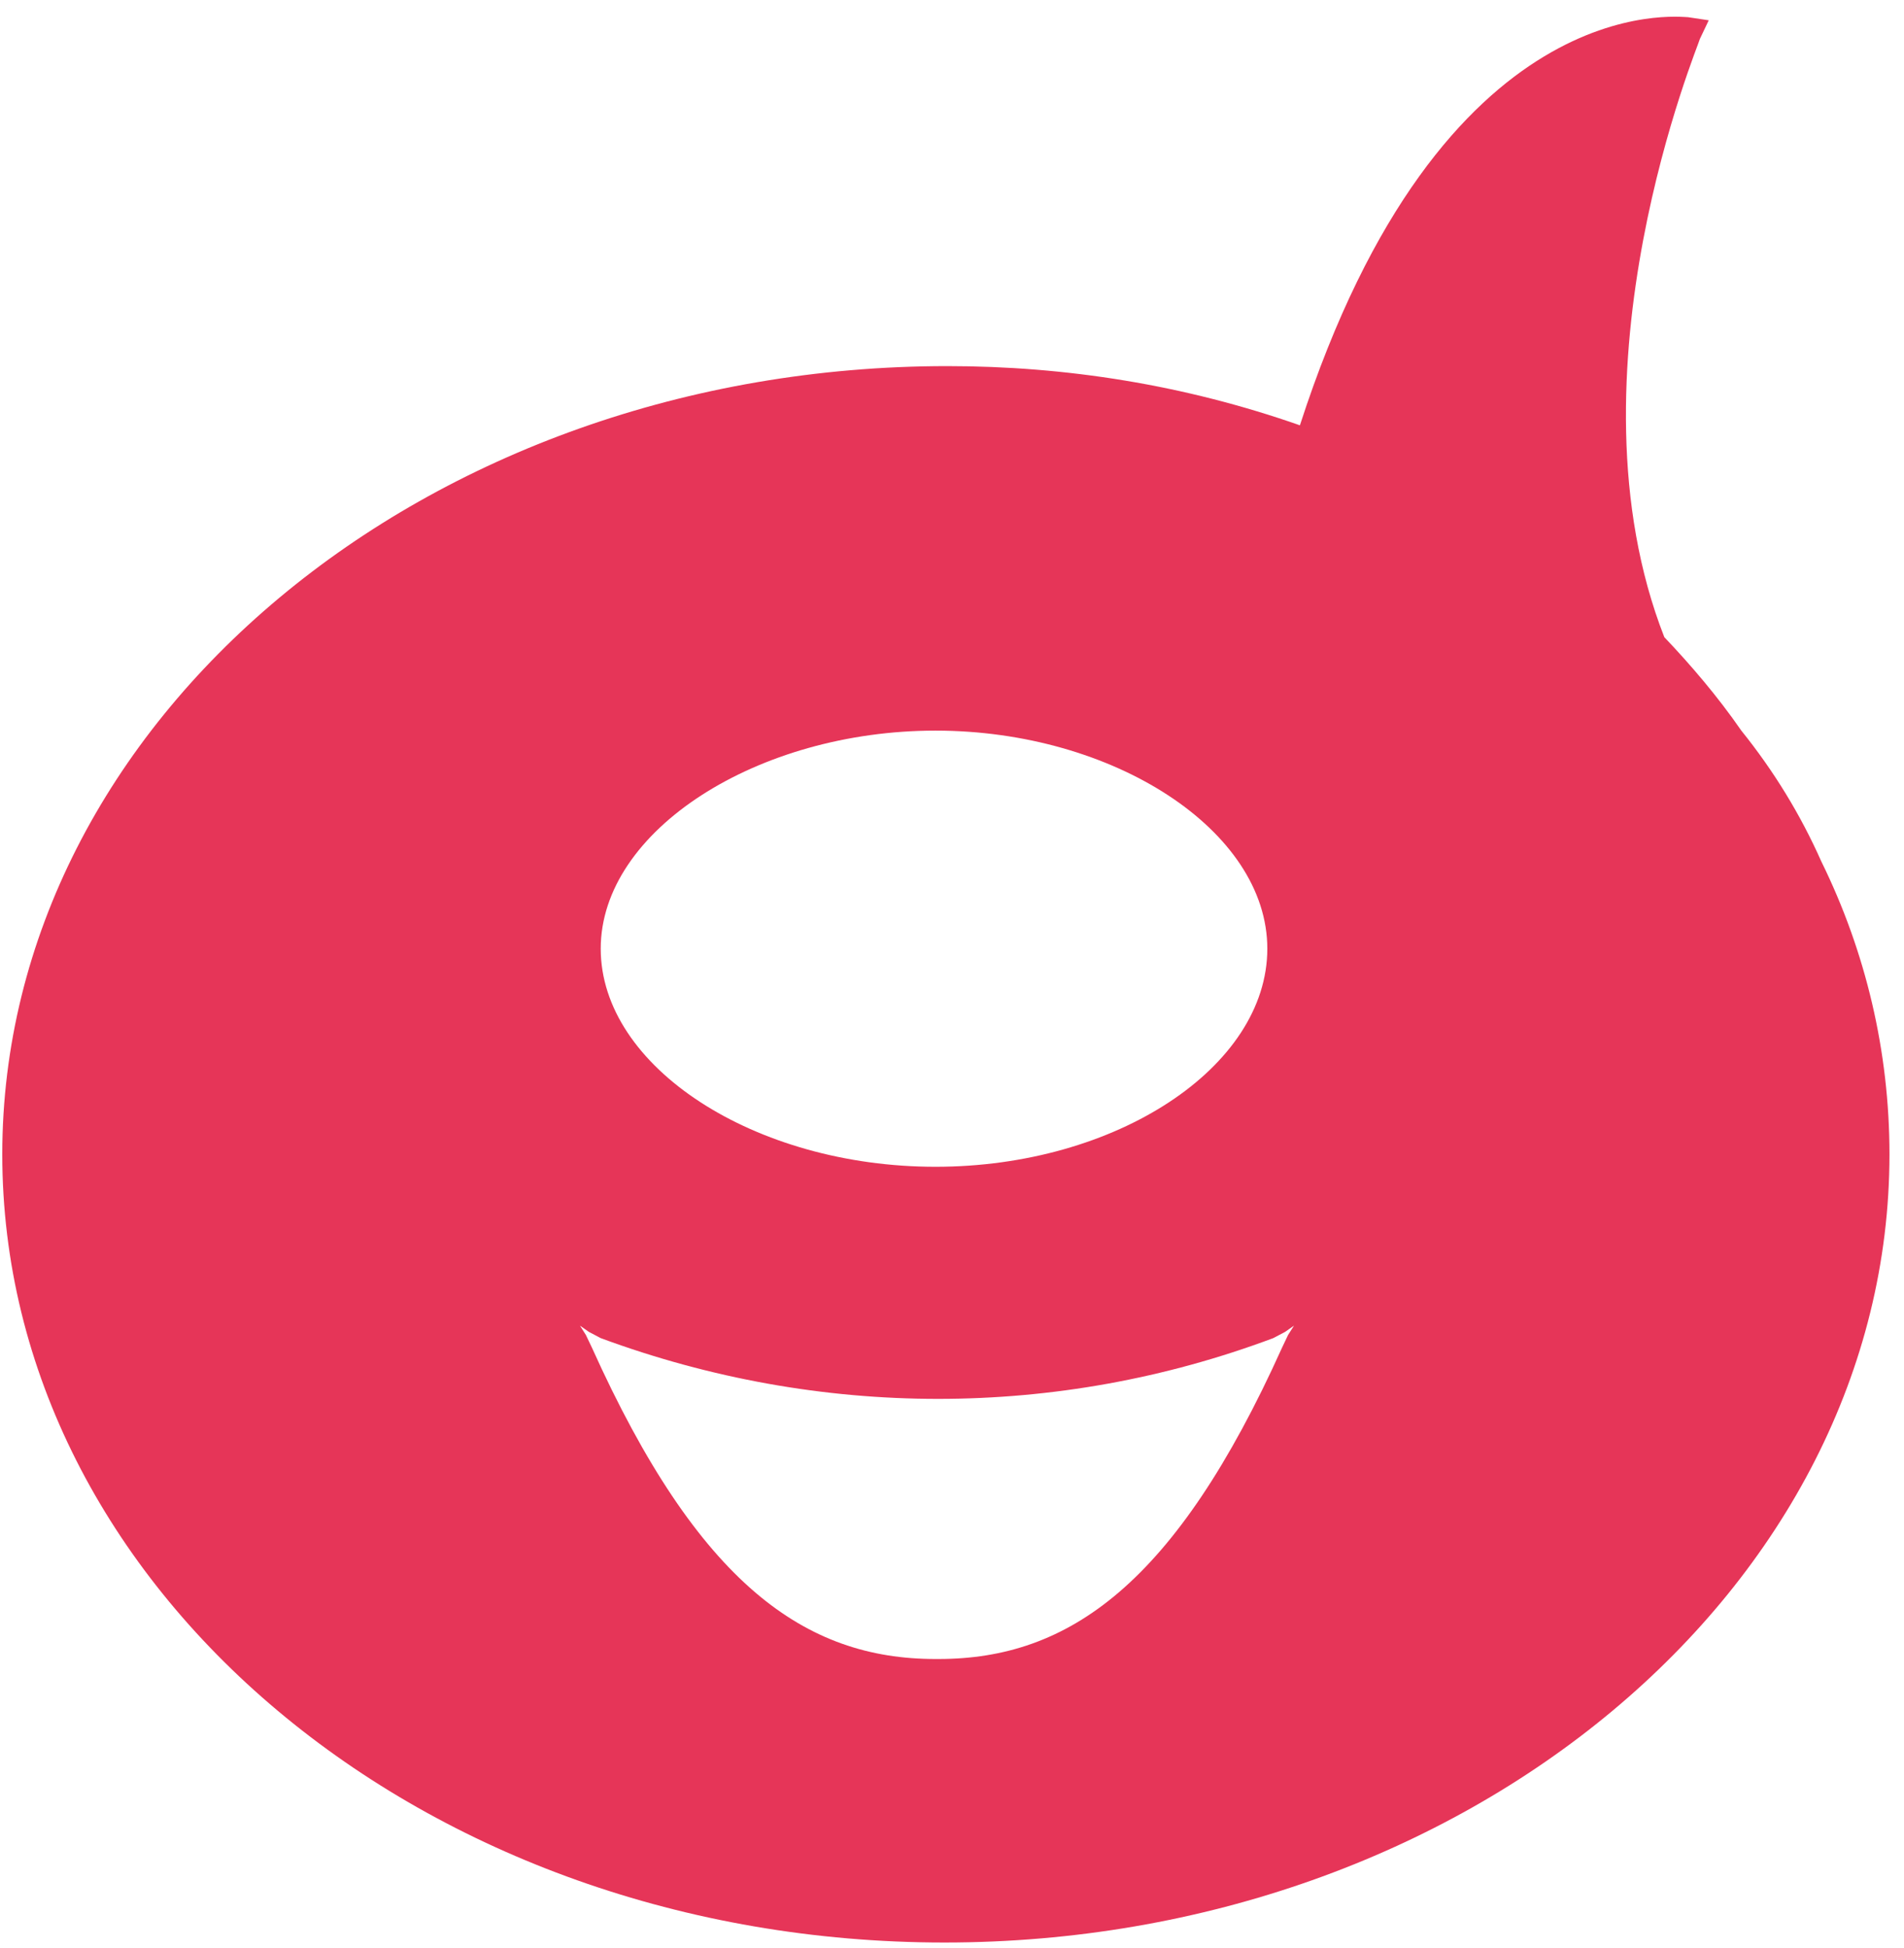
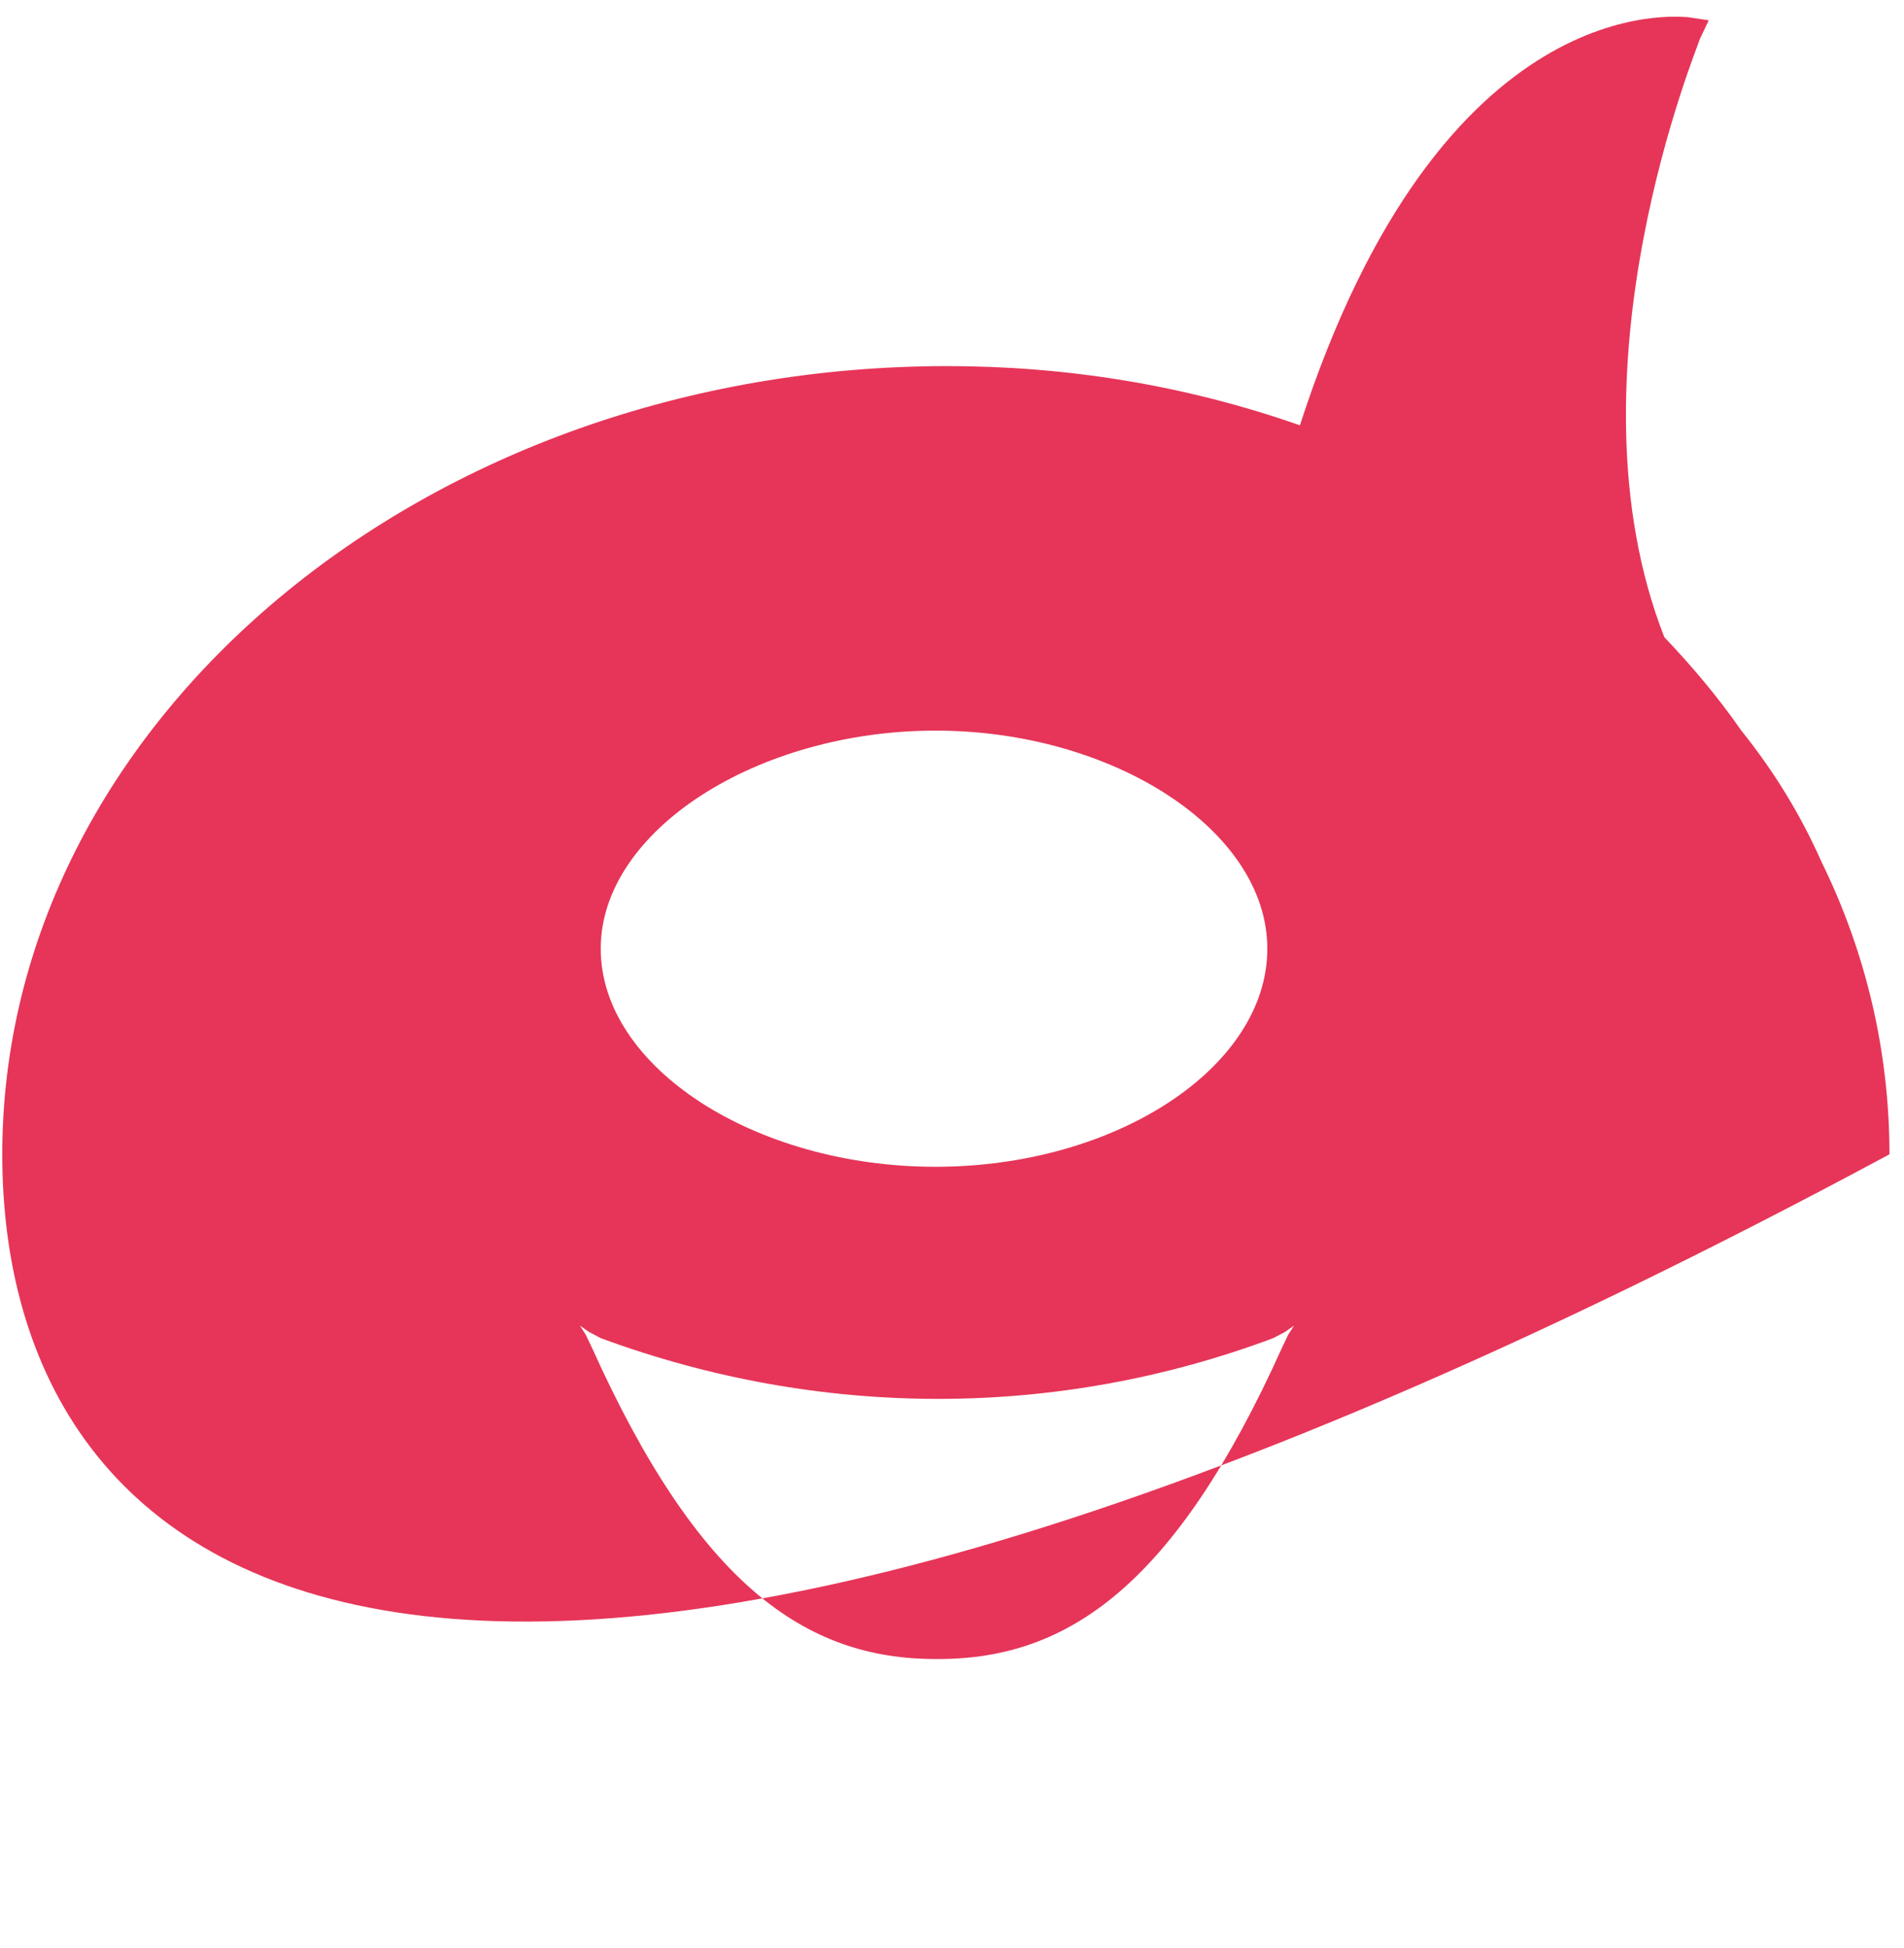
<svg xmlns="http://www.w3.org/2000/svg" width="87" height="89" viewBox="0 0 87 89" fill="none">
  <g class="logo-univ-di">
-     <path d="M86.336 52.729C86.336 72.51 66.978 88.733 43.152 88.733C19.327 88.733 0.104 72.51 0.104 52.729C0.104 32.947 19.462 16.724 43.288 16.724C48.703 16.724 54.117 17.578 59.397 19.428C65.895 -0.638 76.725 0.785 77.131 0.785L78.078 0.927L77.672 1.781C77.672 1.924 71.31 17.009 76.048 29.105C77.266 30.386 78.484 31.809 79.567 33.374C81.056 35.224 82.275 37.217 83.222 39.351C85.253 43.478 86.336 48.032 86.336 52.729ZM42.746 53.298C51.004 53.298 57.908 48.744 57.908 43.336C57.908 37.928 50.868 33.374 42.746 33.374C34.624 33.374 27.449 37.928 27.449 43.336C27.449 48.744 34.489 53.298 42.746 53.298ZM58.72 60.84L58.179 61.125C48.297 64.825 37.467 64.825 27.449 61.125L26.908 60.84L26.502 60.556L26.772 60.983L27.043 61.552C31.916 72.368 36.79 75.783 42.746 75.783H42.882C48.838 75.783 53.711 72.368 58.585 61.552L58.855 60.983L59.126 60.556L58.72 60.84Z" fill="#E63558" />
+     <path d="M86.336 52.729C19.327 88.733 0.104 72.51 0.104 52.729C0.104 32.947 19.462 16.724 43.288 16.724C48.703 16.724 54.117 17.578 59.397 19.428C65.895 -0.638 76.725 0.785 77.131 0.785L78.078 0.927L77.672 1.781C77.672 1.924 71.31 17.009 76.048 29.105C77.266 30.386 78.484 31.809 79.567 33.374C81.056 35.224 82.275 37.217 83.222 39.351C85.253 43.478 86.336 48.032 86.336 52.729ZM42.746 53.298C51.004 53.298 57.908 48.744 57.908 43.336C57.908 37.928 50.868 33.374 42.746 33.374C34.624 33.374 27.449 37.928 27.449 43.336C27.449 48.744 34.489 53.298 42.746 53.298ZM58.72 60.84L58.179 61.125C48.297 64.825 37.467 64.825 27.449 61.125L26.908 60.84L26.502 60.556L26.772 60.983L27.043 61.552C31.916 72.368 36.79 75.783 42.746 75.783H42.882C48.838 75.783 53.711 72.368 58.585 61.552L58.855 60.983L59.126 60.556L58.72 60.84Z" fill="#E63558" />
  </g>
</svg>